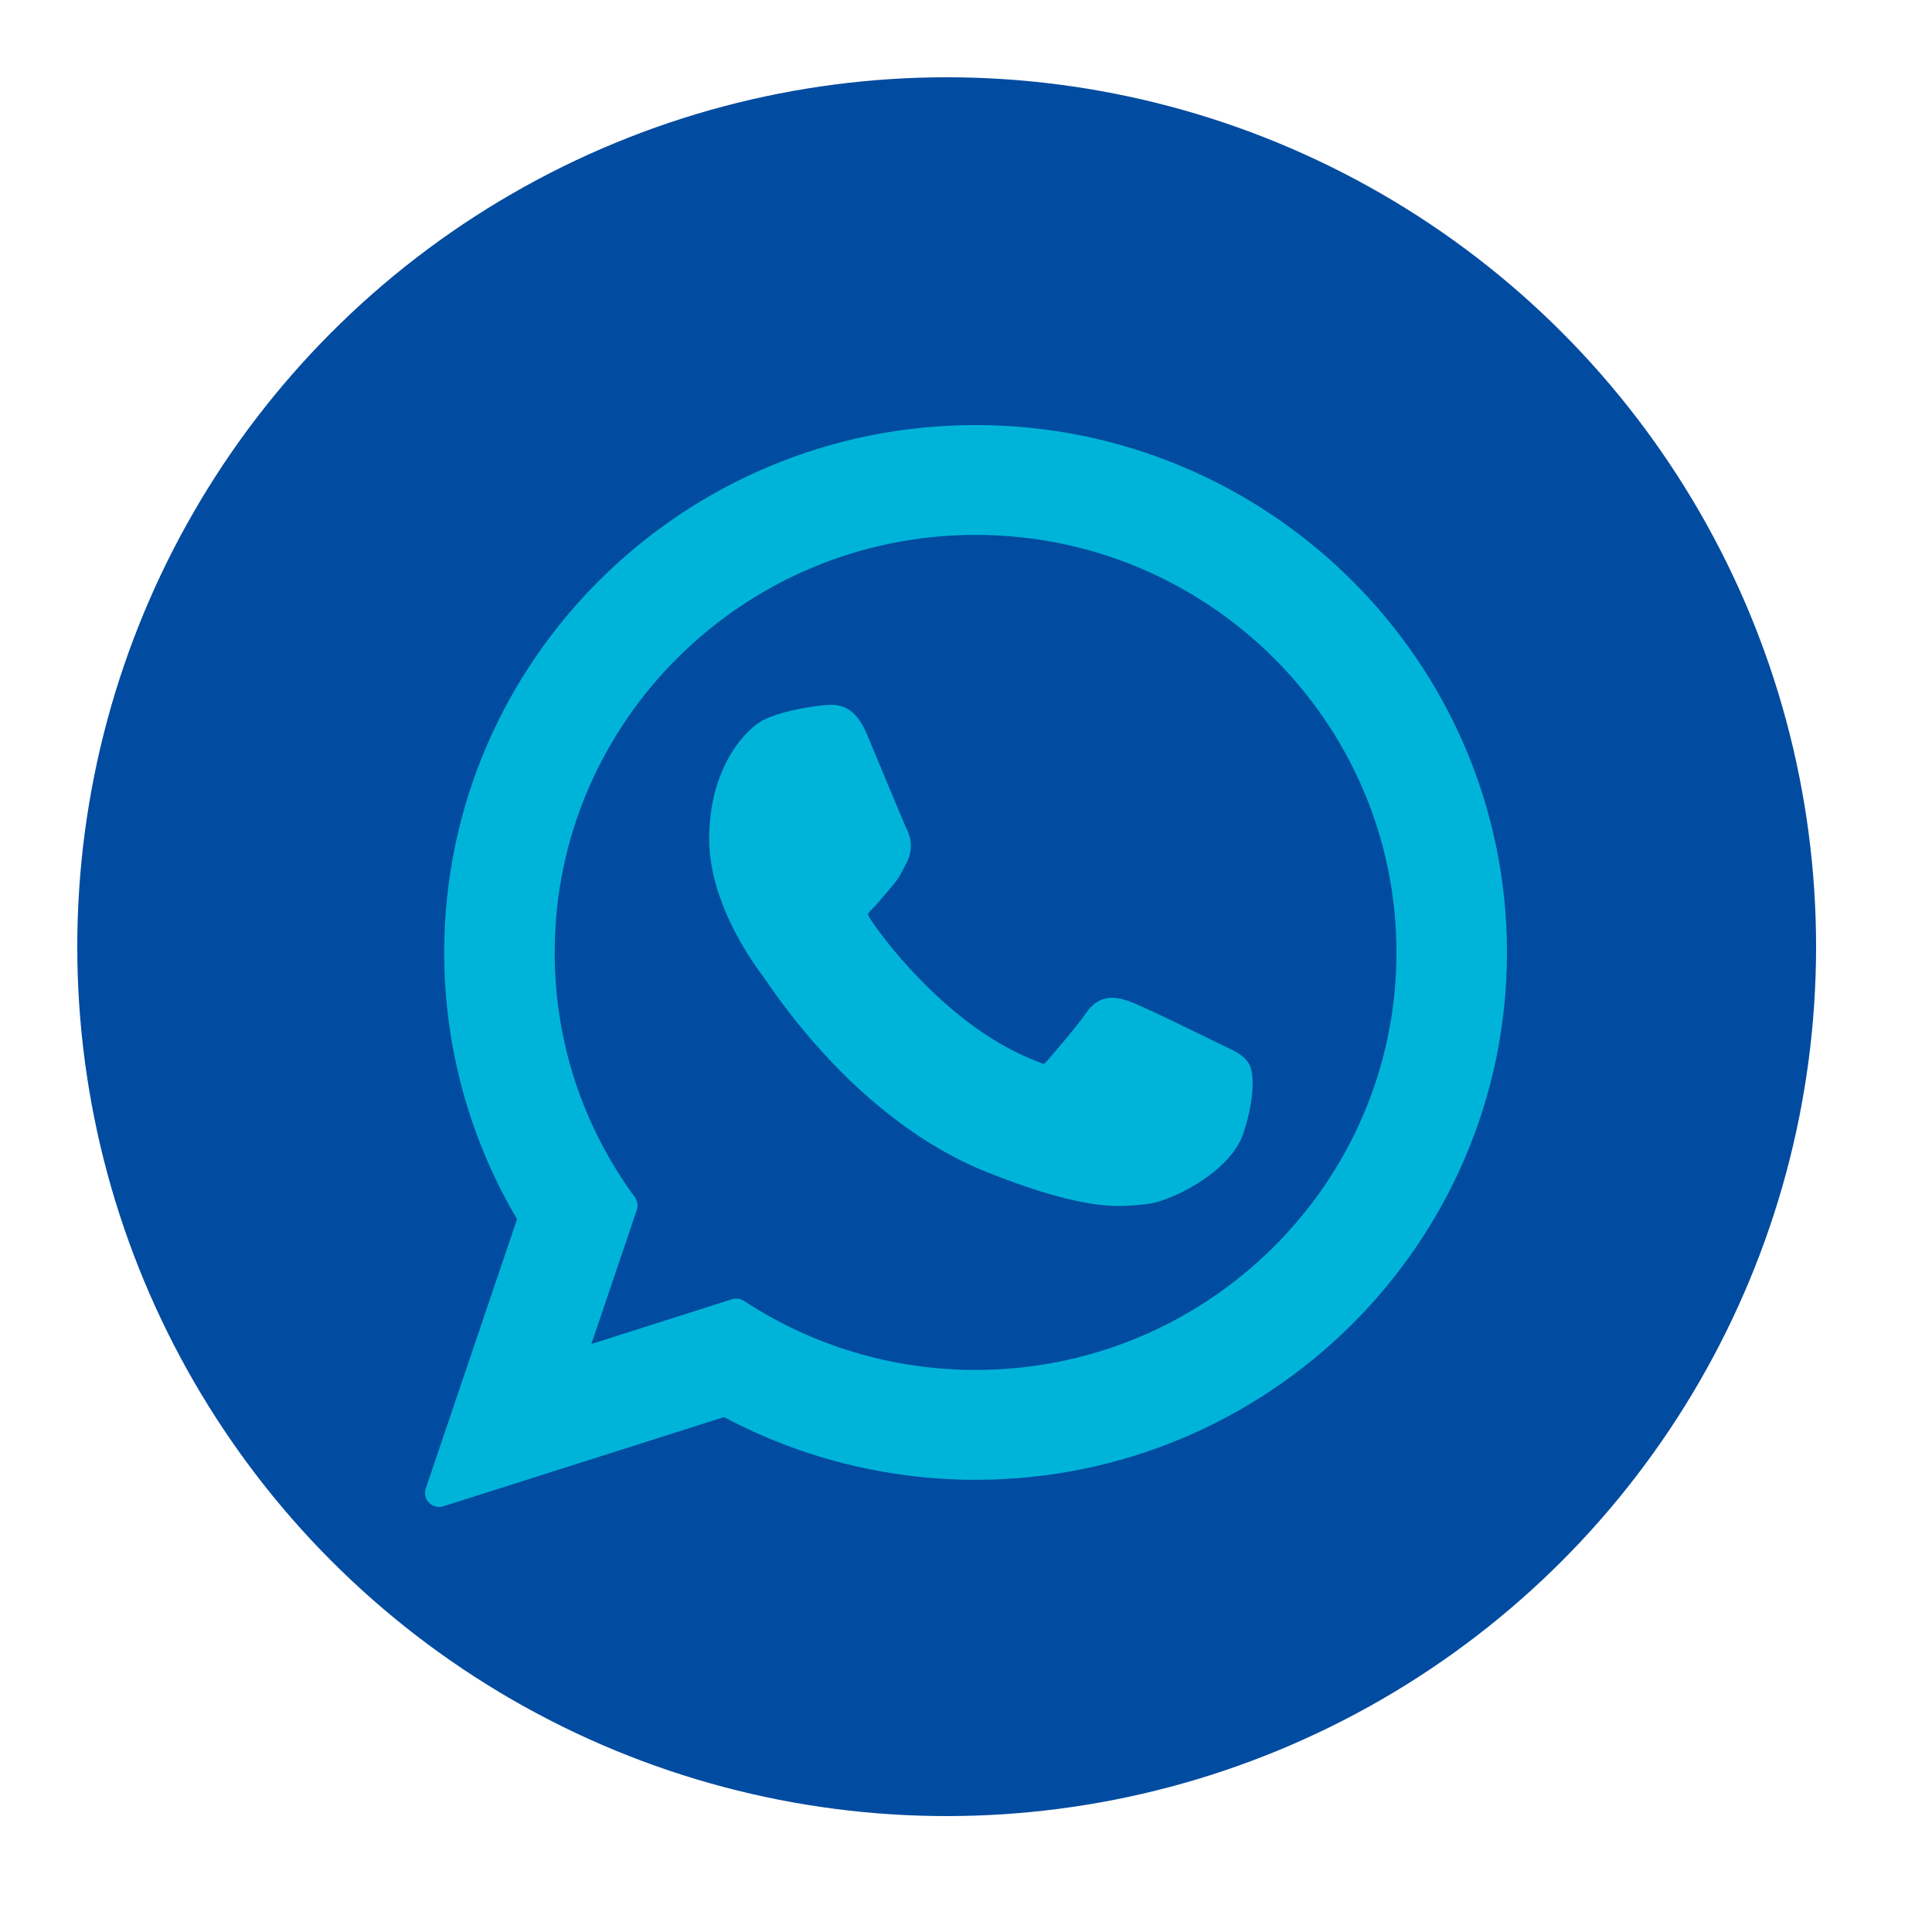
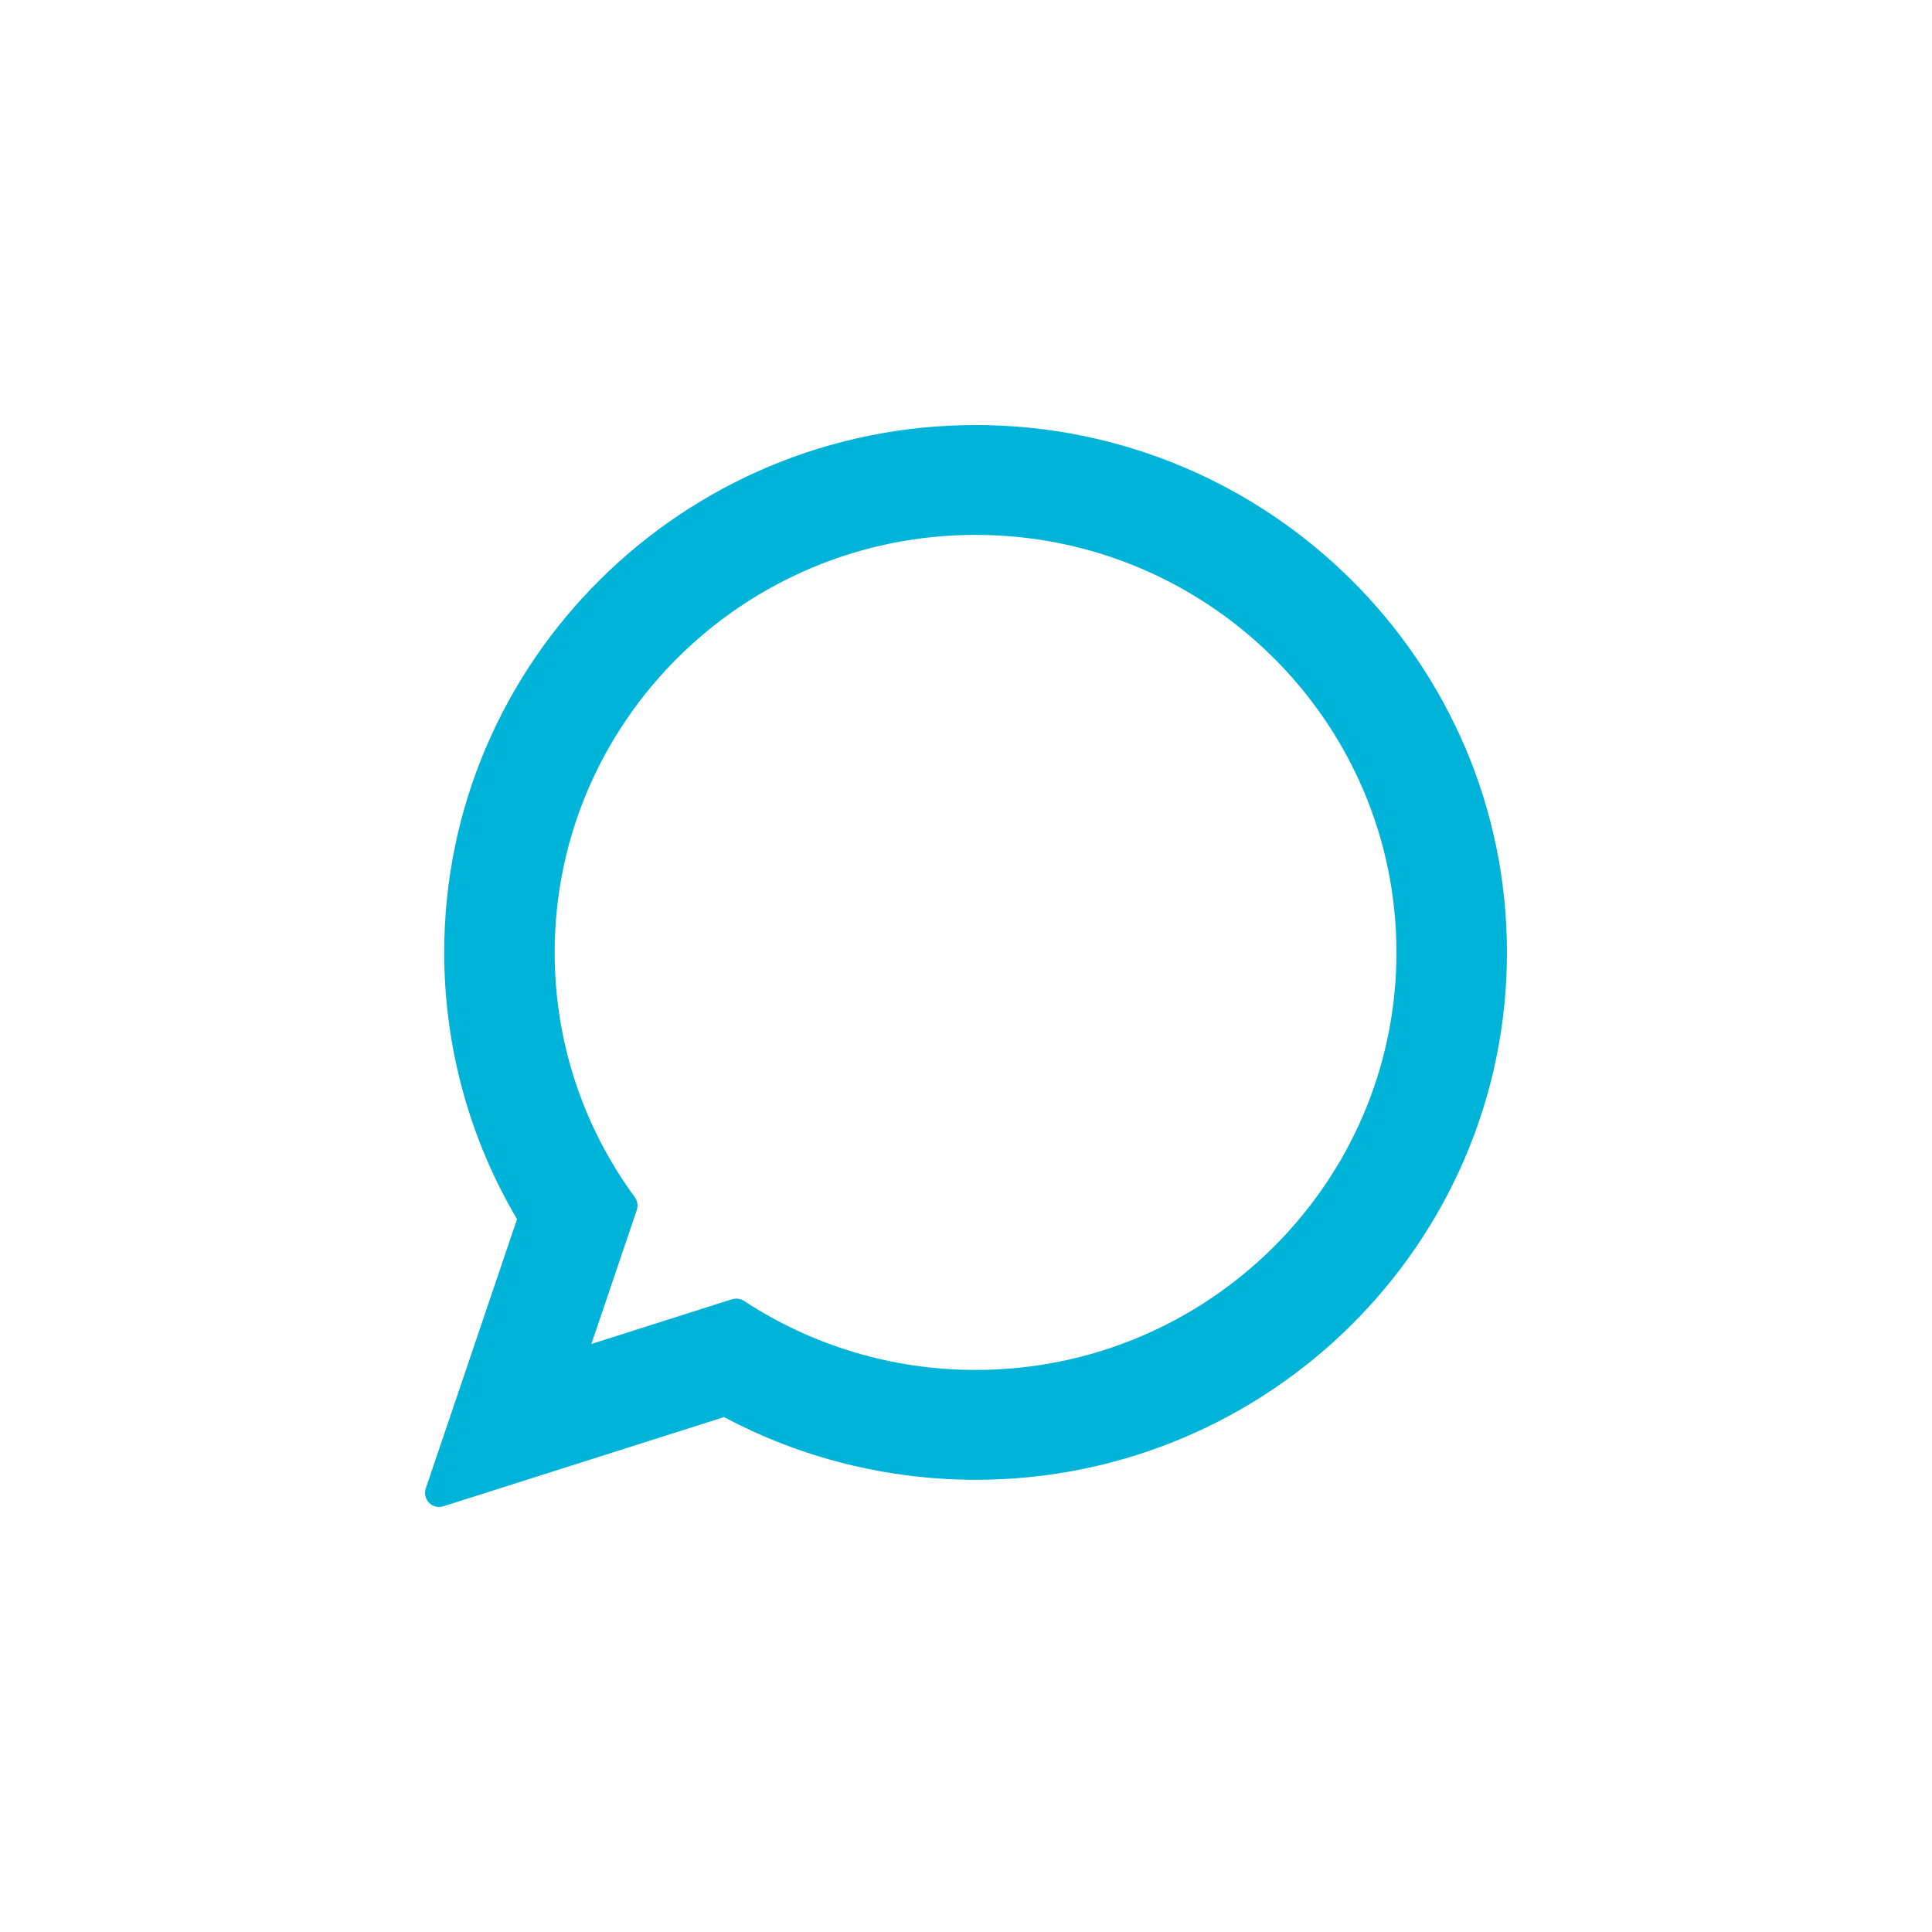
<svg xmlns="http://www.w3.org/2000/svg" width="50" height="50" viewBox="0 0 50 50" fill="none">
  <g clip-path="url(#clip0_213_3)">
    <g filter="url(#filter0_d_213_3)">
-       <circle cx="24.5" cy="24.5" r="22.5" fill="#014BA0" />
-     </g>
-     <path d="M31.718 27.089C31.664 27.063 29.623 26.058 29.26 25.927C29.112 25.874 28.953 25.822 28.784 25.822C28.509 25.822 28.277 25.96 28.097 26.23C27.893 26.533 27.276 27.254 27.085 27.47C27.06 27.498 27.026 27.532 27.006 27.532C26.987 27.532 26.672 27.402 26.576 27.361C24.386 26.409 22.724 24.122 22.496 23.736C22.464 23.681 22.462 23.656 22.462 23.656C22.47 23.626 22.544 23.552 22.582 23.514C22.693 23.404 22.813 23.259 22.93 23.119C22.985 23.053 23.04 22.986 23.095 22.923C23.264 22.727 23.339 22.574 23.426 22.397L23.472 22.305C23.685 21.882 23.503 21.524 23.444 21.409C23.396 21.313 22.534 19.232 22.442 19.014C22.222 18.486 21.931 18.241 21.526 18.241C21.489 18.241 21.526 18.241 21.369 18.248C21.177 18.256 20.133 18.393 19.671 18.684C19.182 18.993 18.354 19.977 18.354 21.707C18.354 23.264 19.342 24.734 19.766 25.293C19.776 25.308 19.796 25.336 19.824 25.377C21.449 27.75 23.474 29.509 25.528 30.329C27.505 31.119 28.441 31.21 28.973 31.21H28.973C29.197 31.21 29.375 31.192 29.533 31.177L29.634 31.167C30.317 31.107 31.817 30.329 32.159 29.38C32.428 28.633 32.498 27.817 32.319 27.521C32.197 27.319 31.986 27.218 31.718 27.089Z" fill="#00B4D9" />
+       </g>
    <path d="M25.248 11C17.665 11 11.496 17.123 11.496 24.649C11.496 27.084 12.147 29.466 13.381 31.552L11.019 38.52C10.975 38.65 11.008 38.793 11.104 38.891C11.173 38.962 11.268 39 11.364 39C11.4 39 11.438 38.995 11.474 38.983L18.739 36.674C20.727 37.736 22.974 38.297 25.249 38.297C32.831 38.297 39 32.175 39 24.649C39 17.123 32.831 11 25.248 11ZM25.248 35.454C23.109 35.454 21.036 34.836 19.254 33.667C19.194 33.628 19.125 33.608 19.055 33.608C19.018 33.608 18.981 33.613 18.945 33.624L15.305 34.782L16.48 31.315C16.518 31.203 16.499 31.079 16.429 30.984C15.072 29.13 14.355 26.939 14.355 24.649C14.355 18.691 19.242 13.843 25.248 13.843C31.254 13.843 36.14 18.691 36.14 24.649C36.141 30.607 31.254 35.454 25.248 35.454Z" fill="#00B4D9" />
  </g>
  <defs>
    <filter id="filter0_d_213_3" x="-2" y="-2" width="53" height="53" filterUnits="userSpaceOnUse" color-interpolation-filters="sRGB">
      <feFlood flood-opacity="0" result="BackgroundImageFix" />
      <feColorMatrix in="SourceAlpha" type="matrix" values="0 0 0 0 0 0 0 0 0 0 0 0 0 0 0 0 0 0 127 0" result="hardAlpha" />
      <feMorphology radius="2" operator="dilate" in="SourceAlpha" result="effect1_dropShadow_213_3" />
      <feOffset />
      <feGaussianBlur stdDeviation="1" />
      <feComposite in2="hardAlpha" operator="out" />
      <feColorMatrix type="matrix" values="0 0 0 0 0.004 0 0 0 0 0.294 0 0 0 0 0.627 0 0 0 0.3 0" />
      <feBlend mode="normal" in2="BackgroundImageFix" result="effect1_dropShadow_213_3" />
      <feBlend mode="normal" in="SourceGraphic" in2="effect1_dropShadow_213_3" result="shape" />
    </filter>
    <clipPath id="clip0_213_3">
      <rect width="50" height="50" fill="white" />
    </clipPath>
  </defs>
</svg>